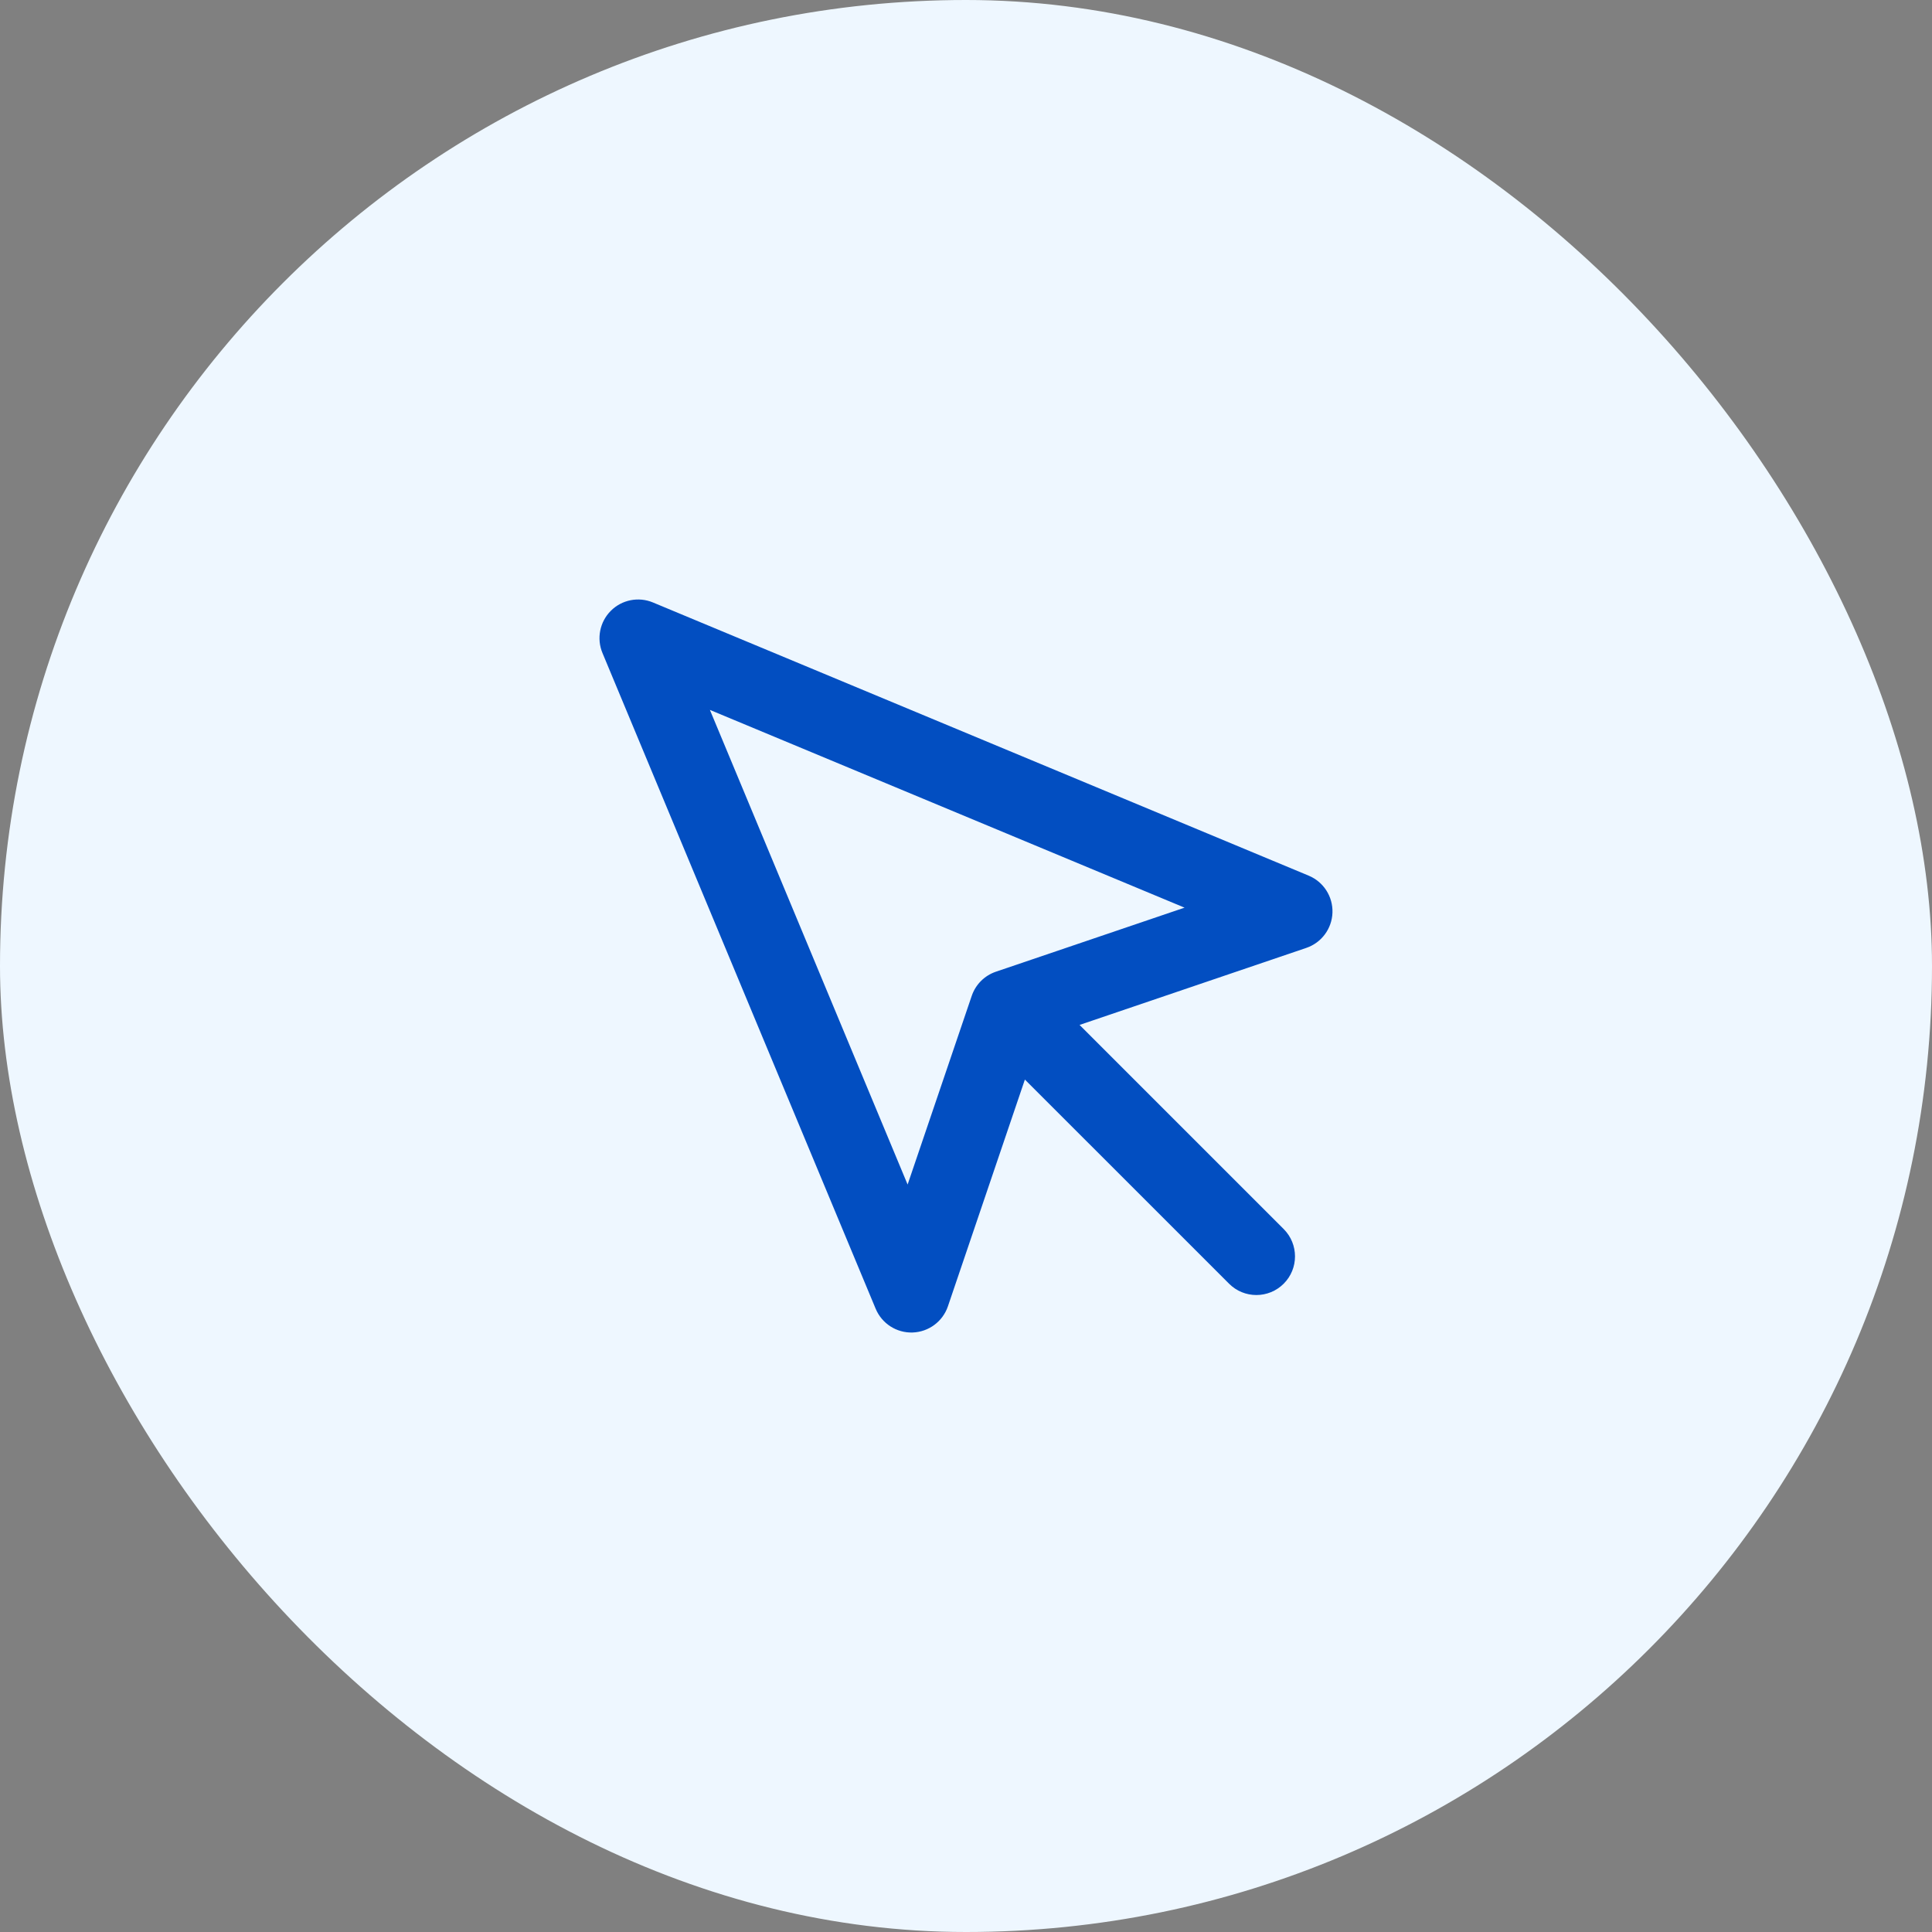
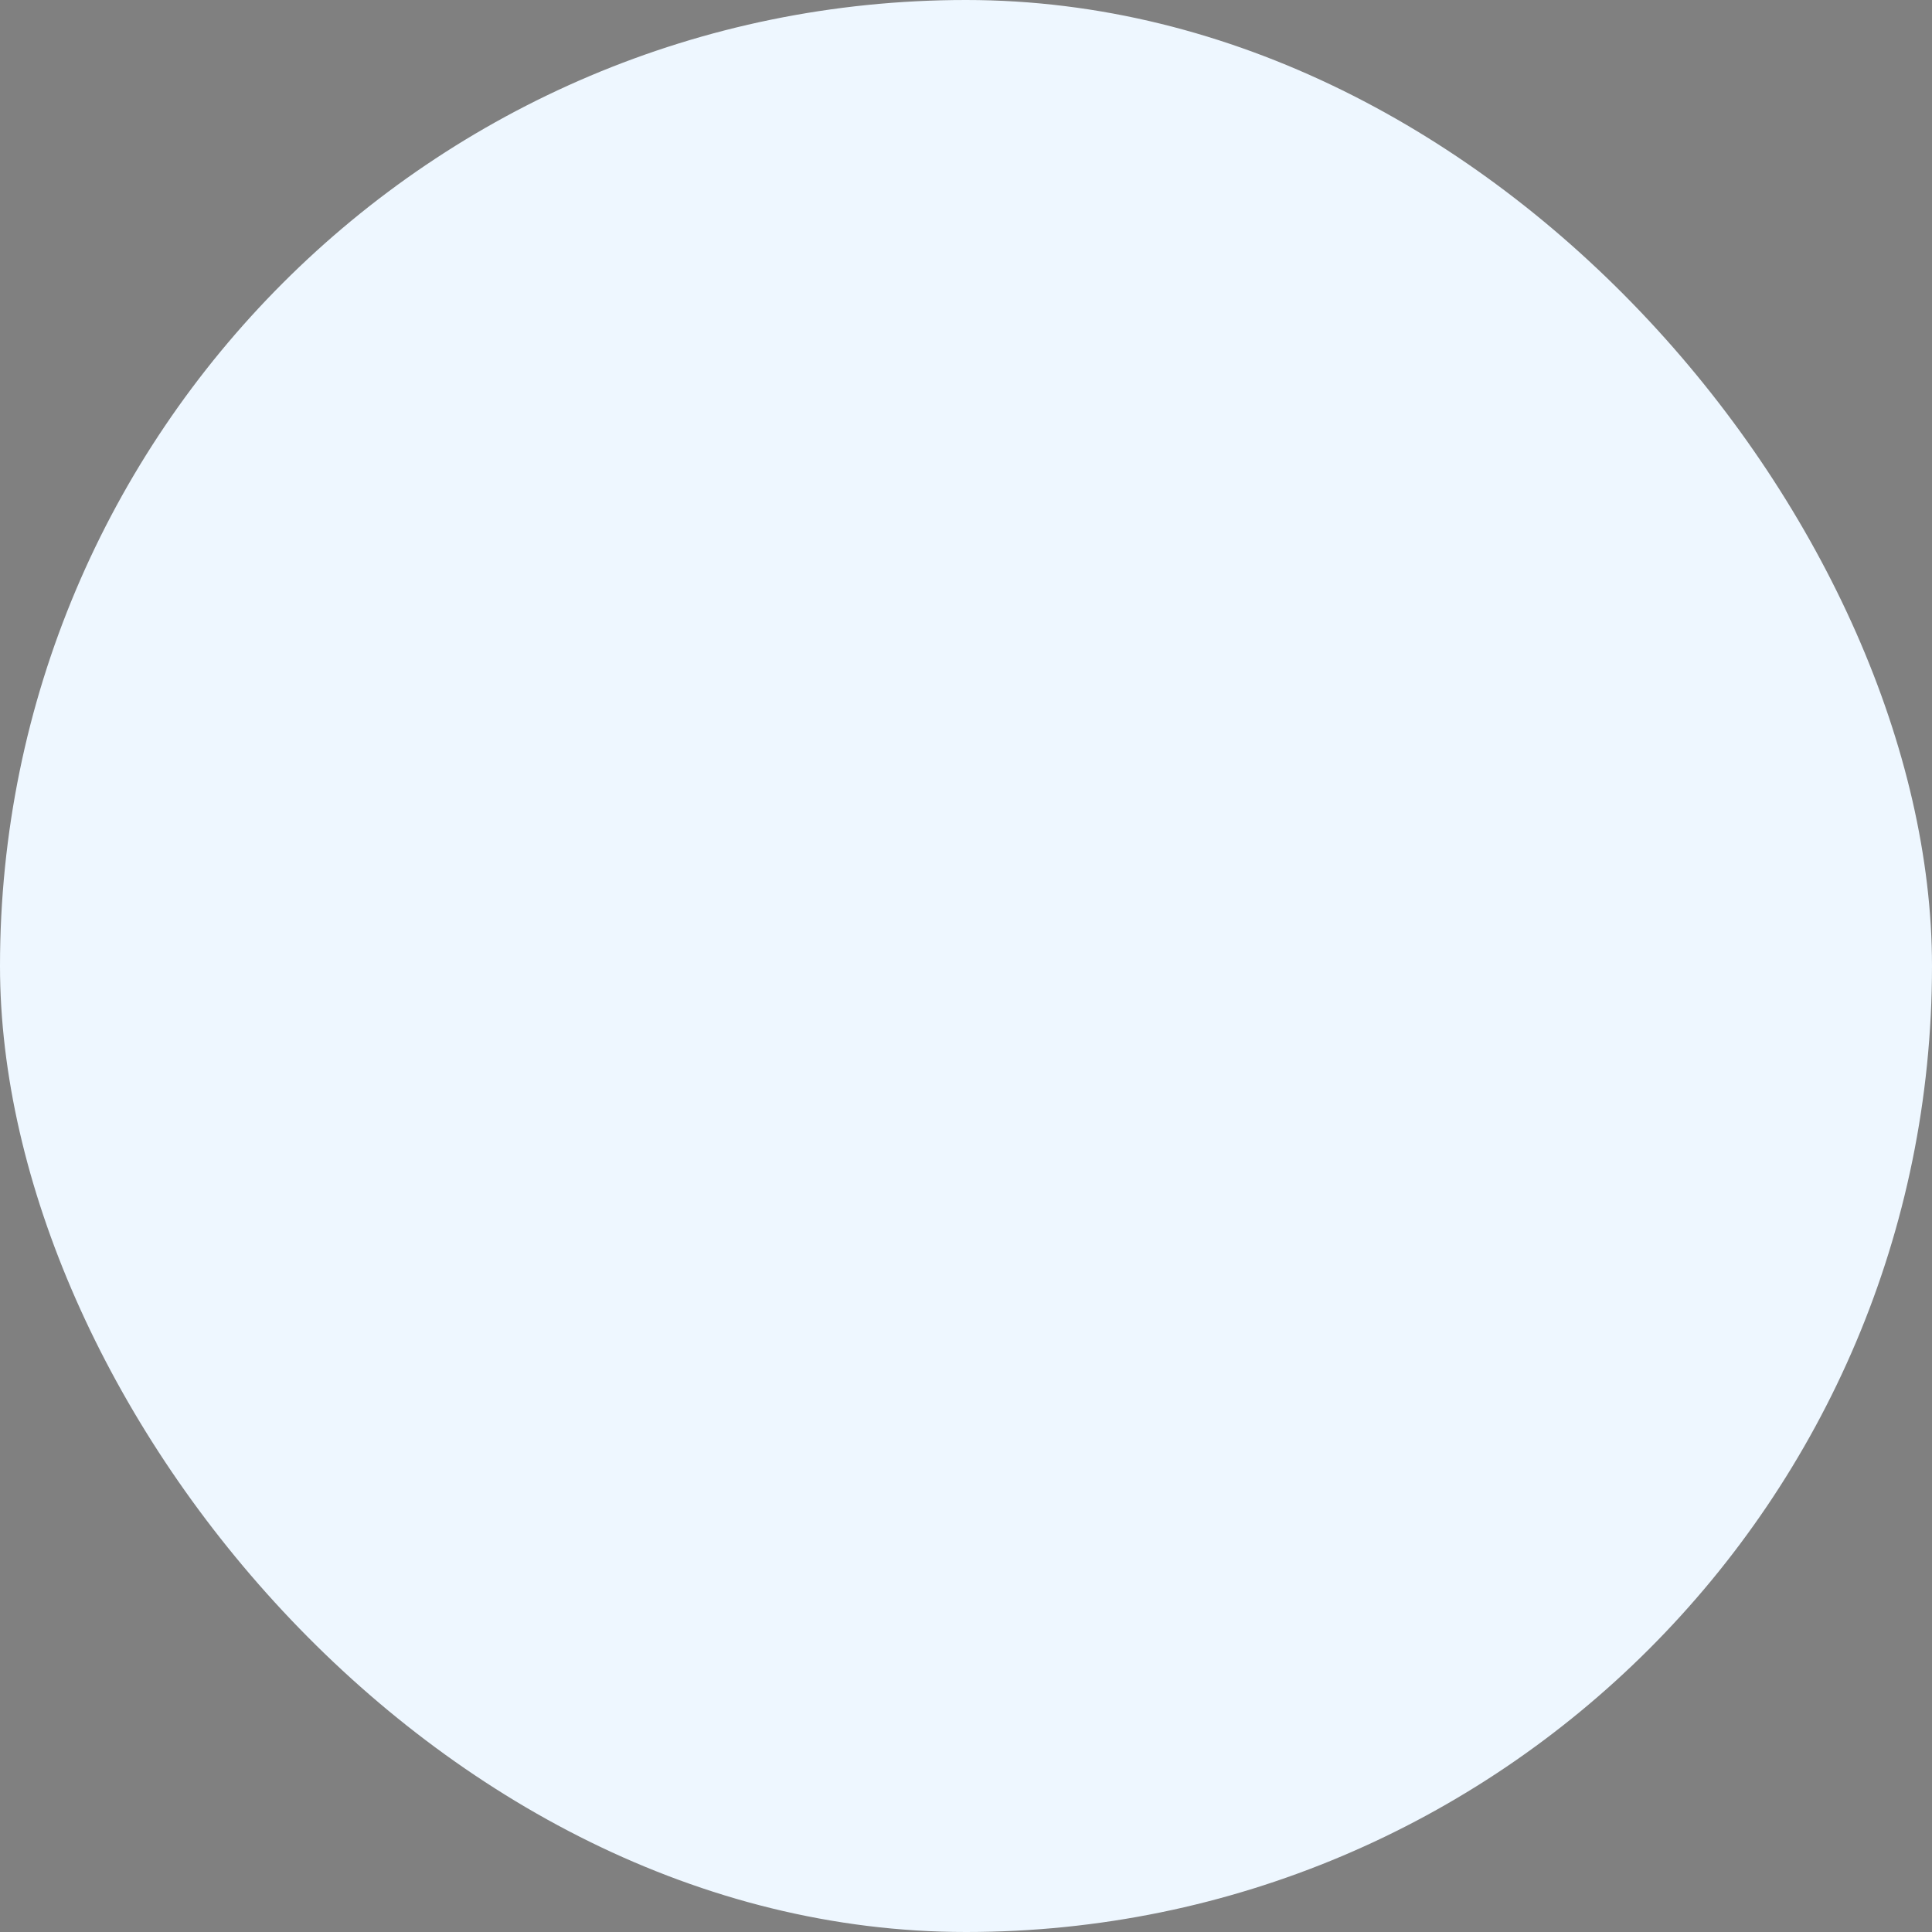
<svg xmlns="http://www.w3.org/2000/svg" width="50" height="50" viewBox="0 0 50 50" fill="none">
  <rect x="0" y="0" width="50" height="50" fill="#808080" stroke="none" />
  <rect width="50" height="50" rx="25" fill="#EEF7FF" />
-   <path fill-rule="evenodd" clip-rule="evenodd" d="M16.899 15.592C16.525 15.436 16.094 15.521 15.808 15.808C15.521 16.095 15.436 16.526 15.592 16.9L22.662 33.87C22.822 34.254 23.203 34.499 23.618 34.485C24.034 34.471 24.398 34.201 24.532 33.807L26.524 27.939L31.808 33.222C32.198 33.613 32.831 33.613 33.222 33.222C33.612 32.832 33.612 32.199 33.222 31.808L27.939 26.525L33.806 24.532C34.2 24.398 34.47 24.035 34.484 23.619C34.498 23.203 34.253 22.822 33.869 22.662L16.899 15.592ZM23.489 30.656L18.372 18.372L30.656 23.49L25.773 25.148C25.479 25.248 25.248 25.479 25.148 25.774L23.489 30.656Z" fill="#024EC1" />
</svg>